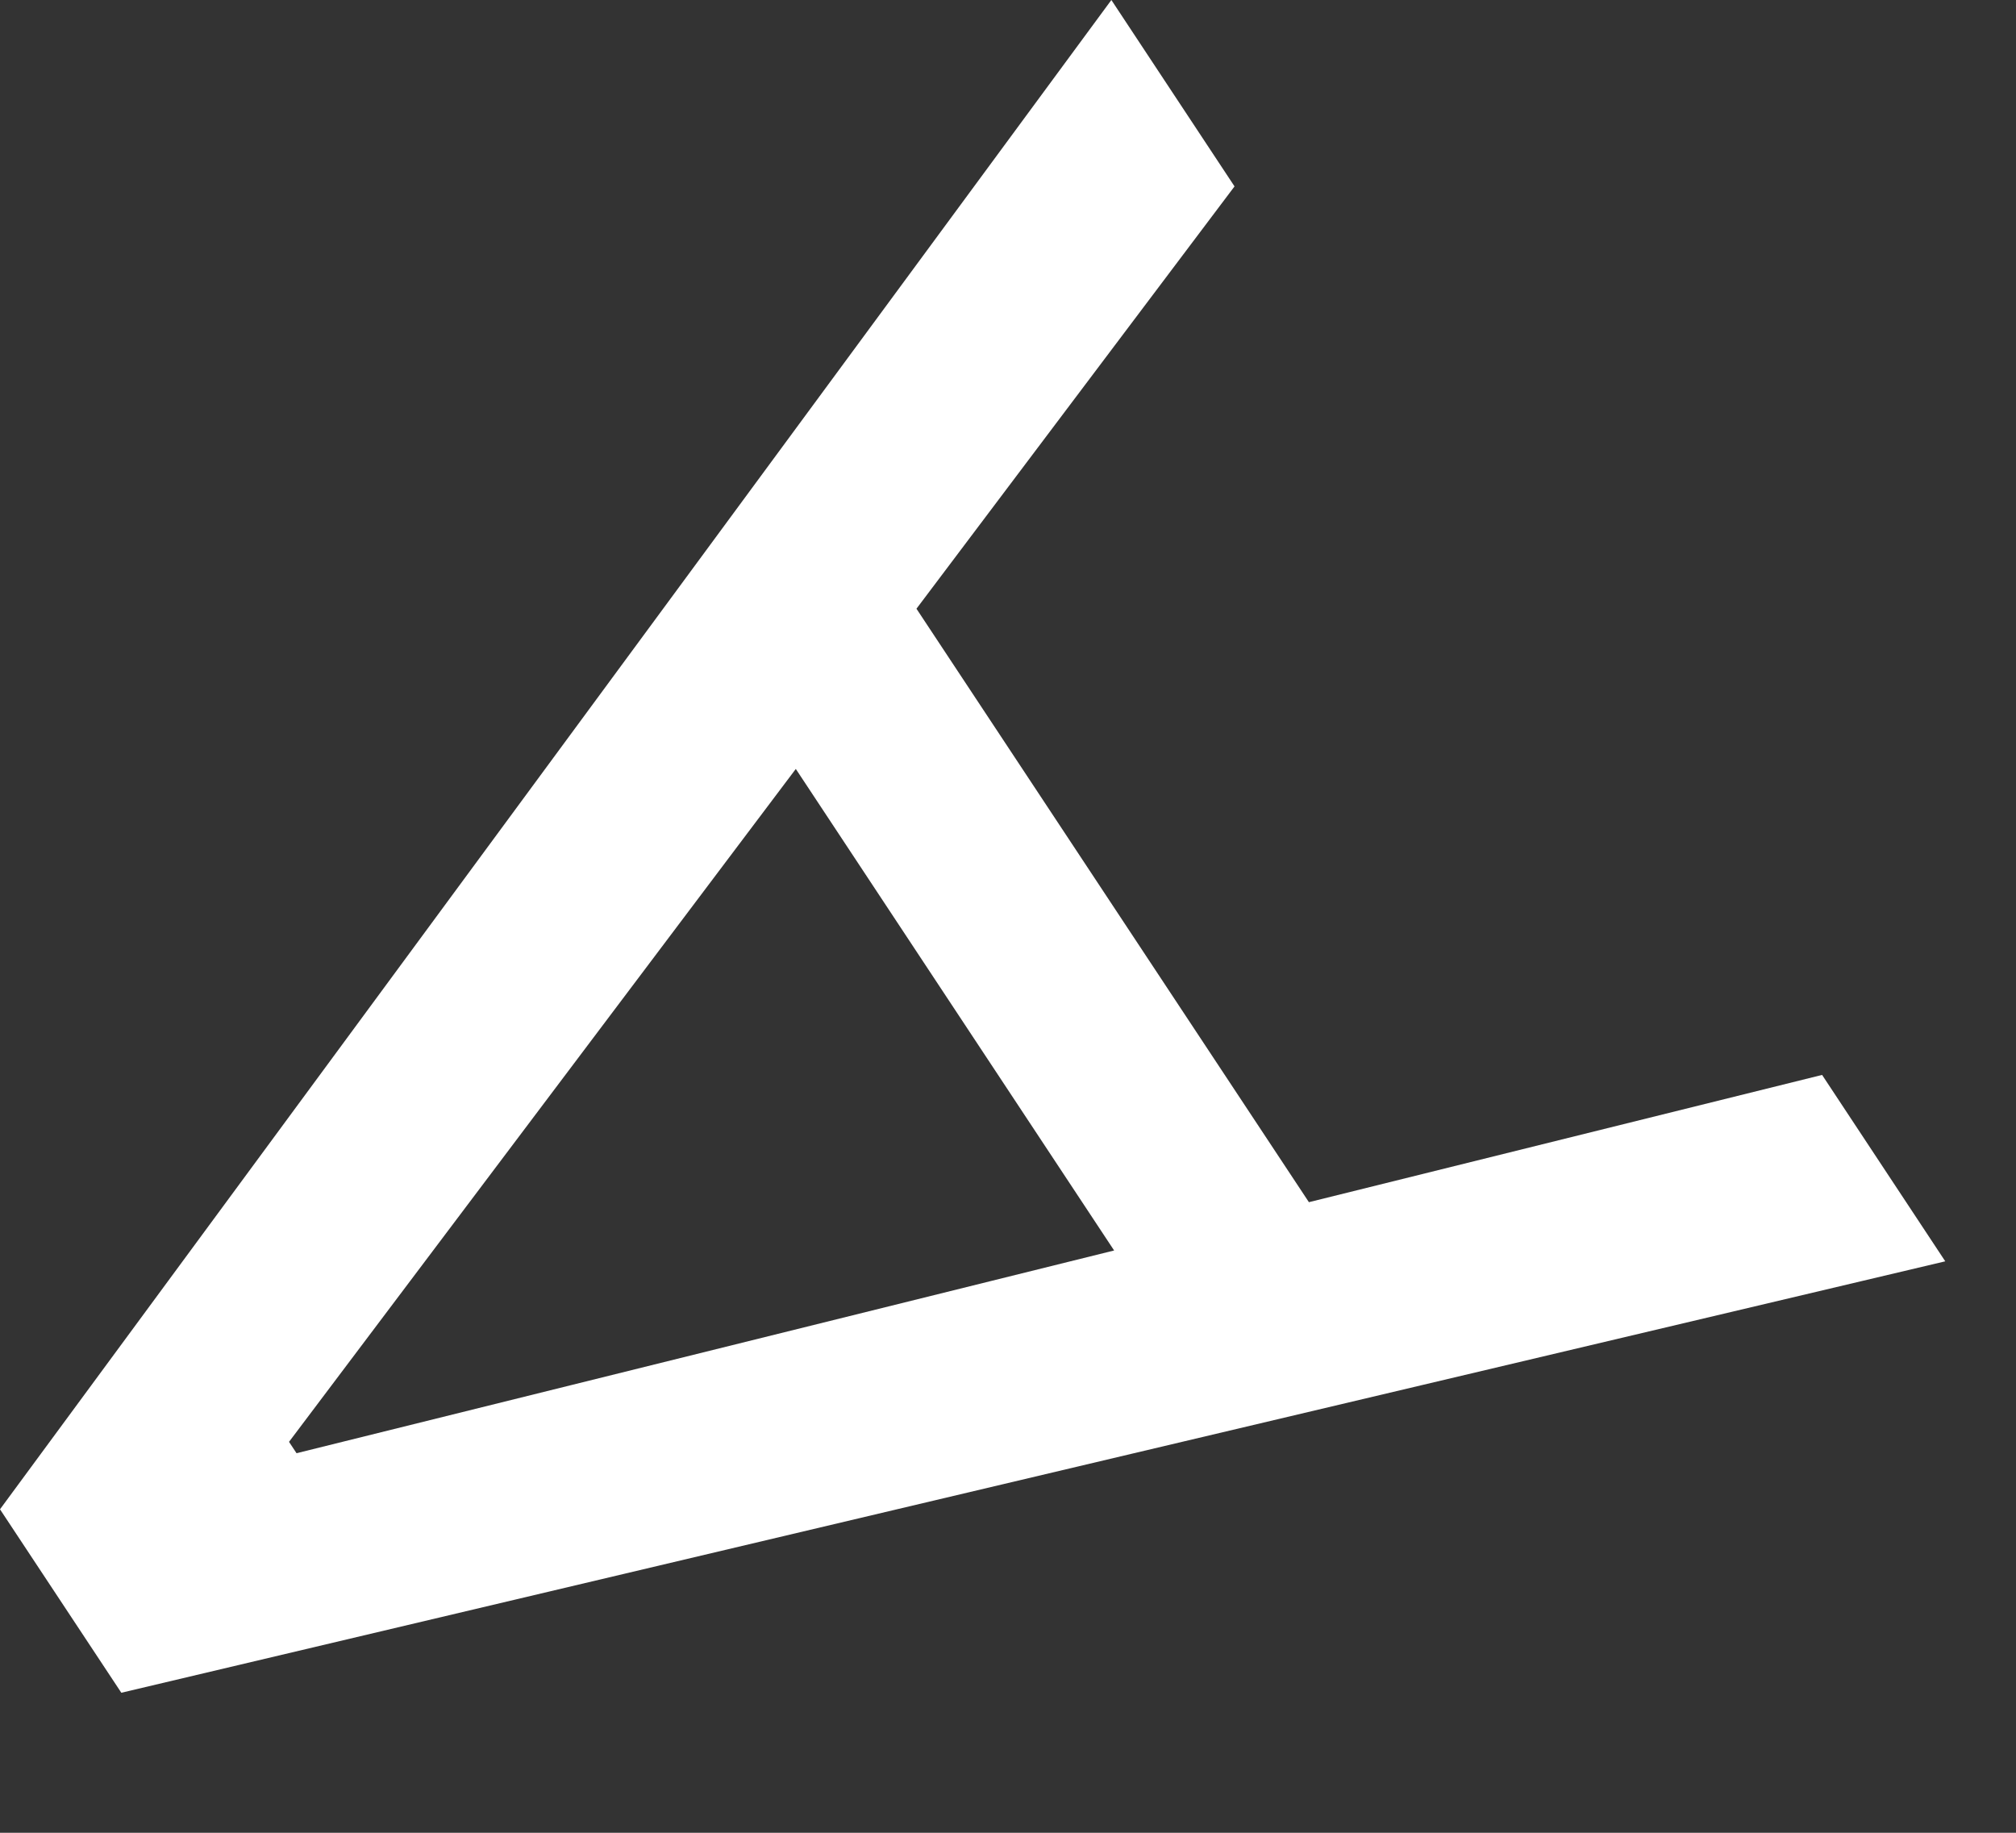
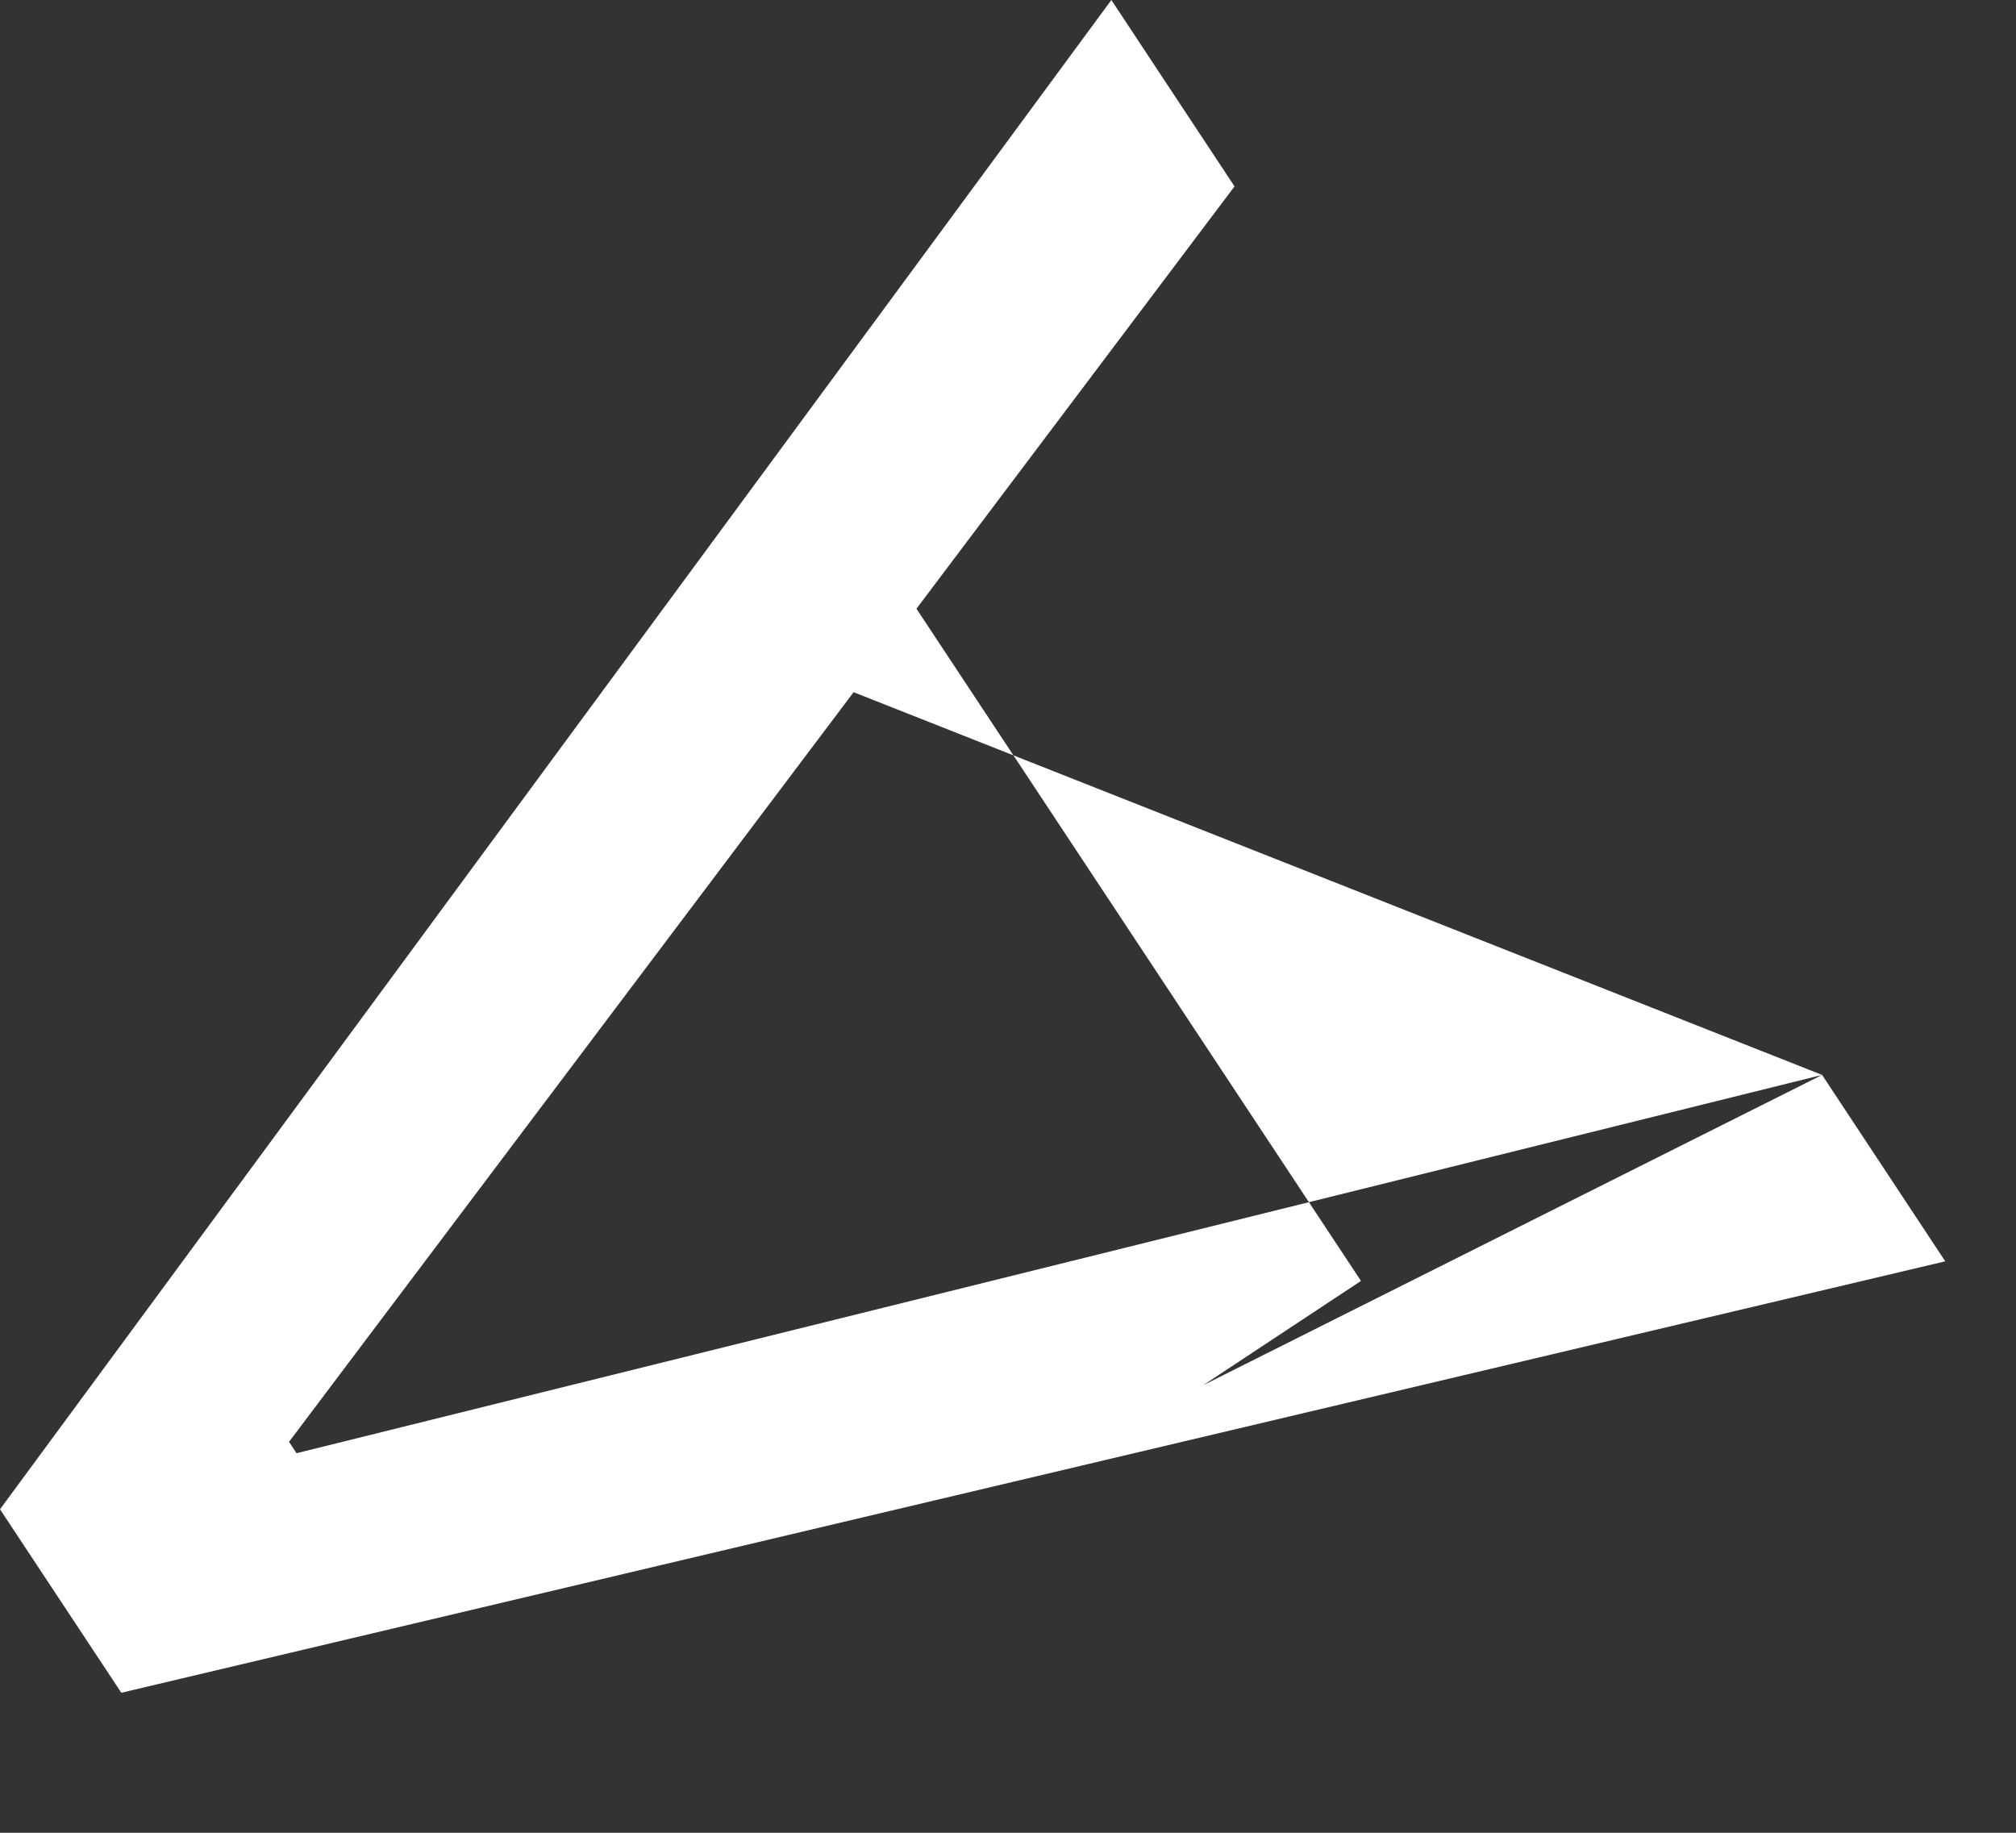
<svg xmlns="http://www.w3.org/2000/svg" fill="none" height="100%" overflow="visible" preserveAspectRatio="none" style="display: block;" viewBox="0 0 11 10" width="100%">
  <rect x="0" y="0" width="11" height="10" fill="#333333" stroke="none" />
-   <path d="M9.942 5.865L10.614 6.882L0.662 9.236L0 8.235L6.064 0L6.736 1.017L1.577 7.867L1.618 7.929L9.942 5.865ZM6.565 7.558L3.856 3.46L4.716 2.891L7.426 6.989L6.565 7.558Z" fill="white" id="Vector" />
+   <path d="M9.942 5.865L10.614 6.882L0.662 9.236L0 8.235L6.064 0L6.736 1.017L1.577 7.867L1.618 7.929L9.942 5.865ZL3.856 3.46L4.716 2.891L7.426 6.989L6.565 7.558Z" fill="white" id="Vector" />
</svg>